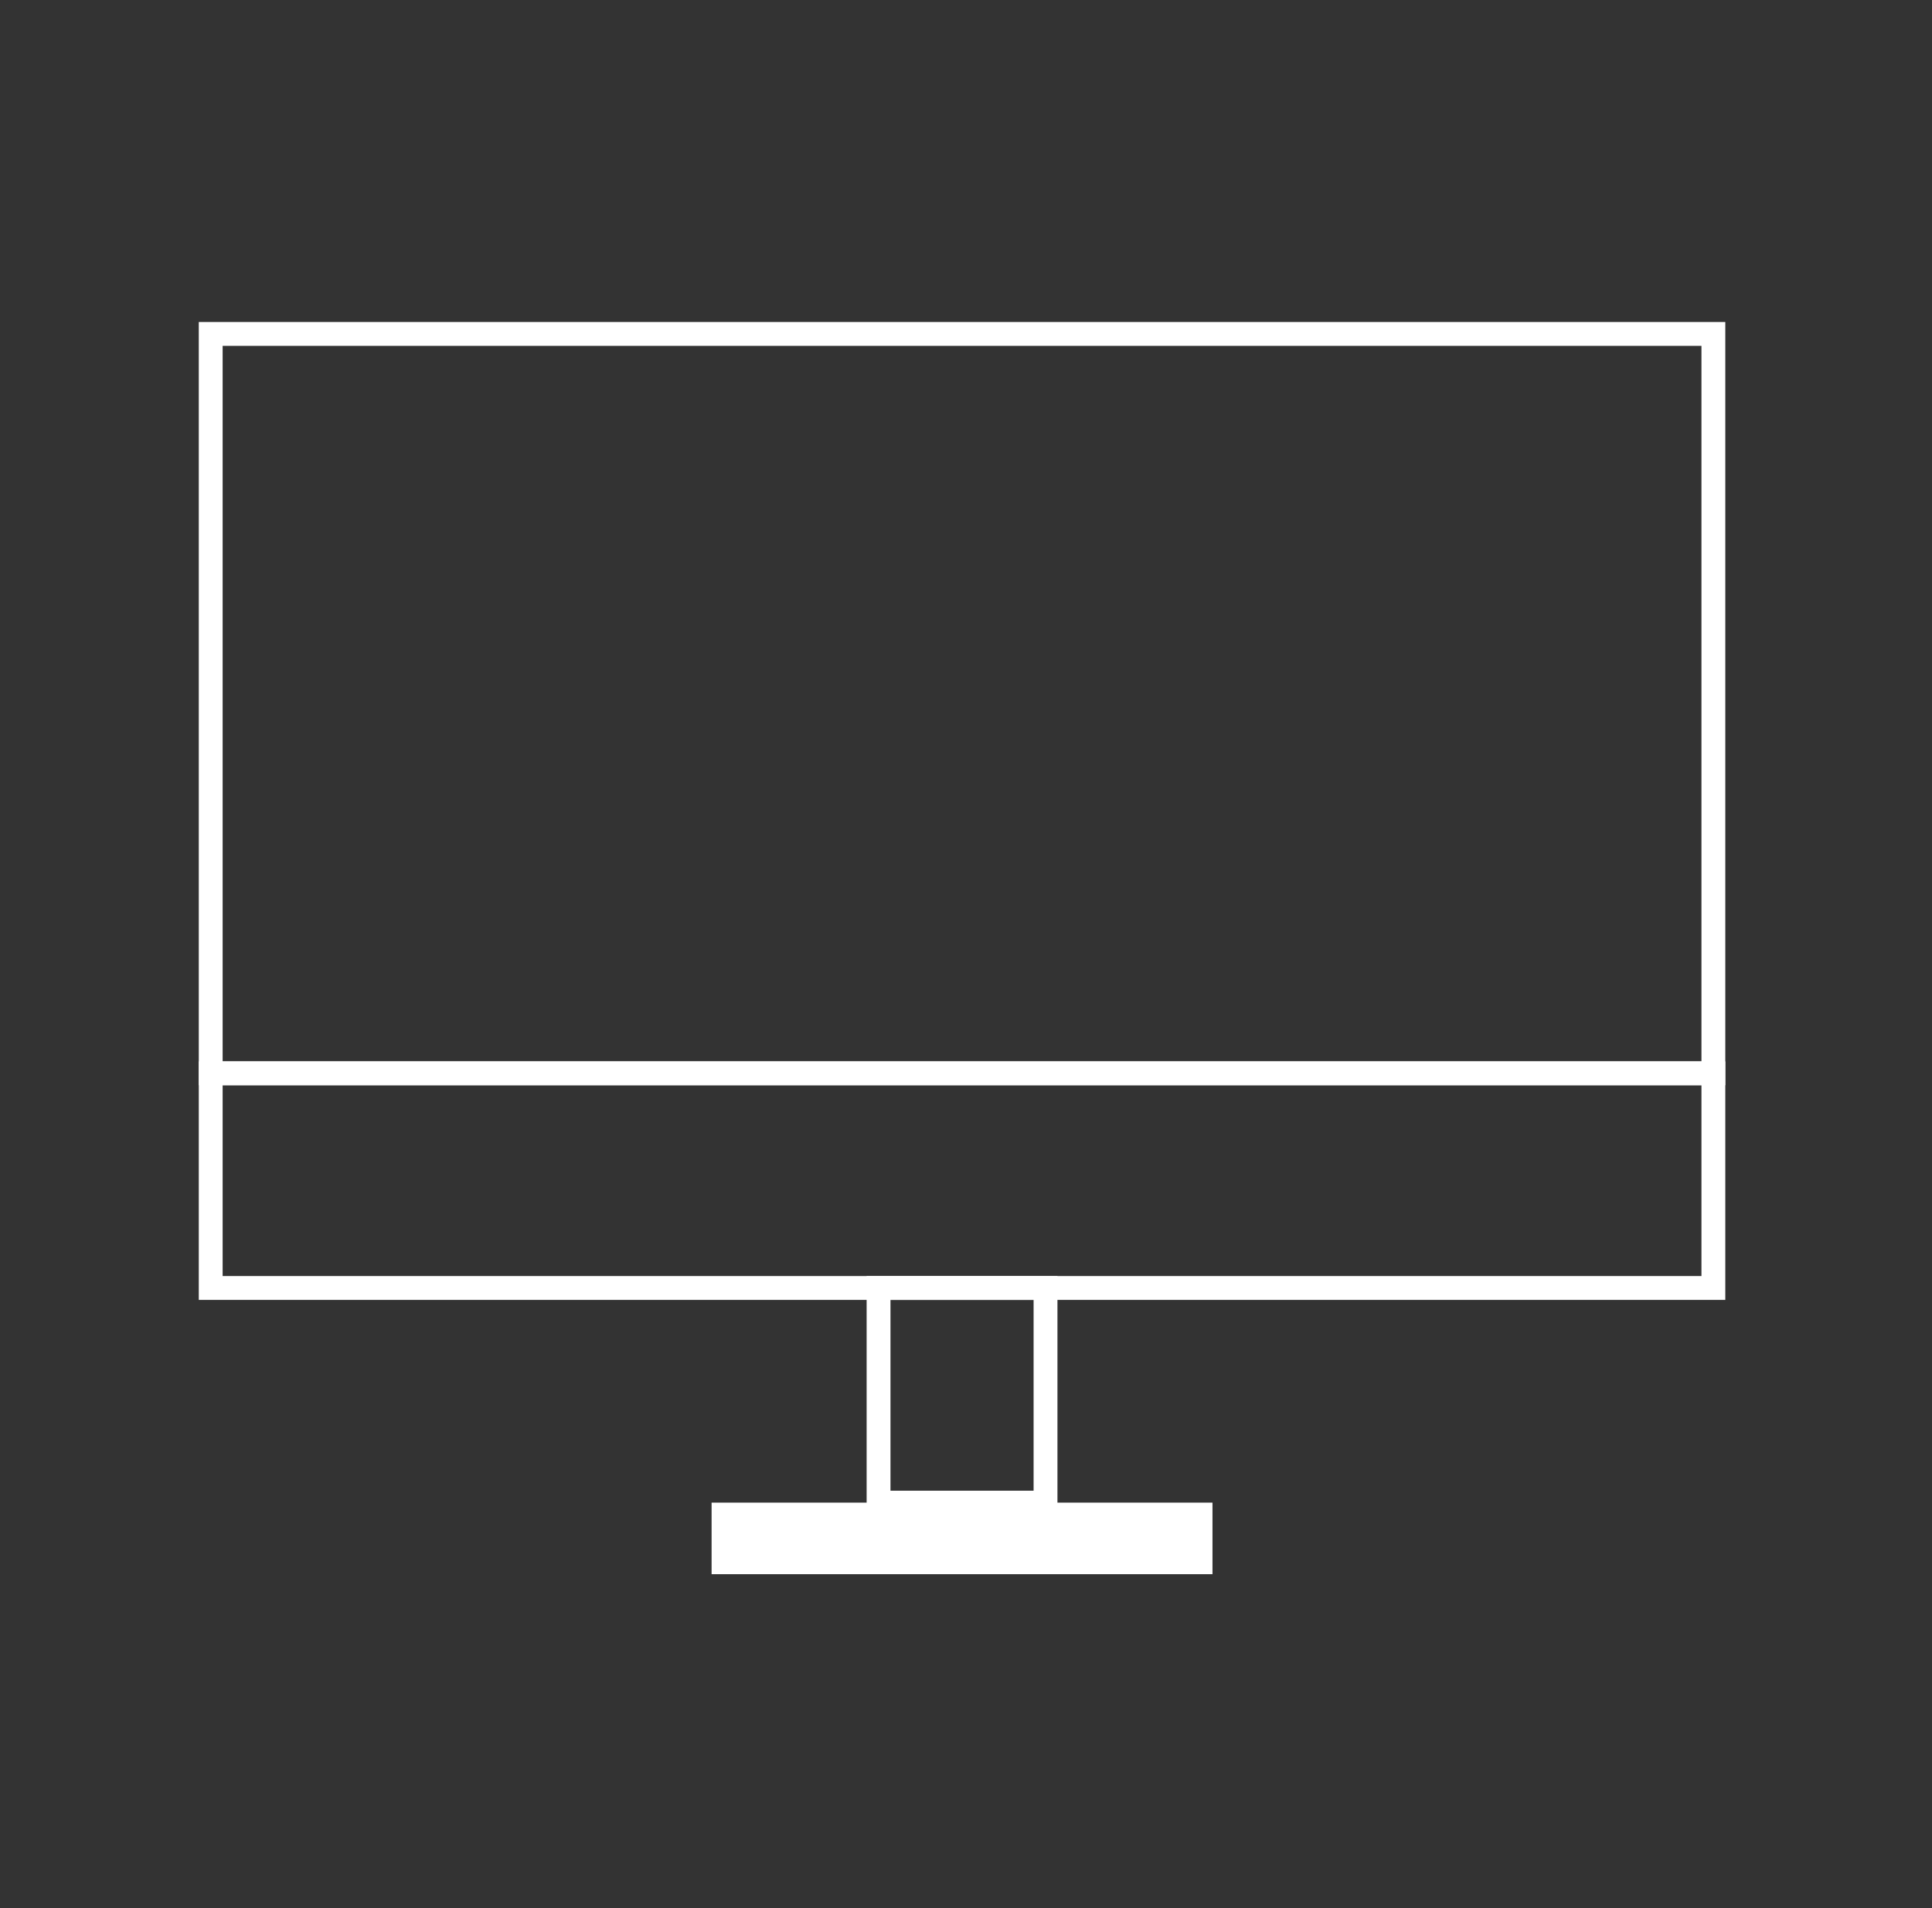
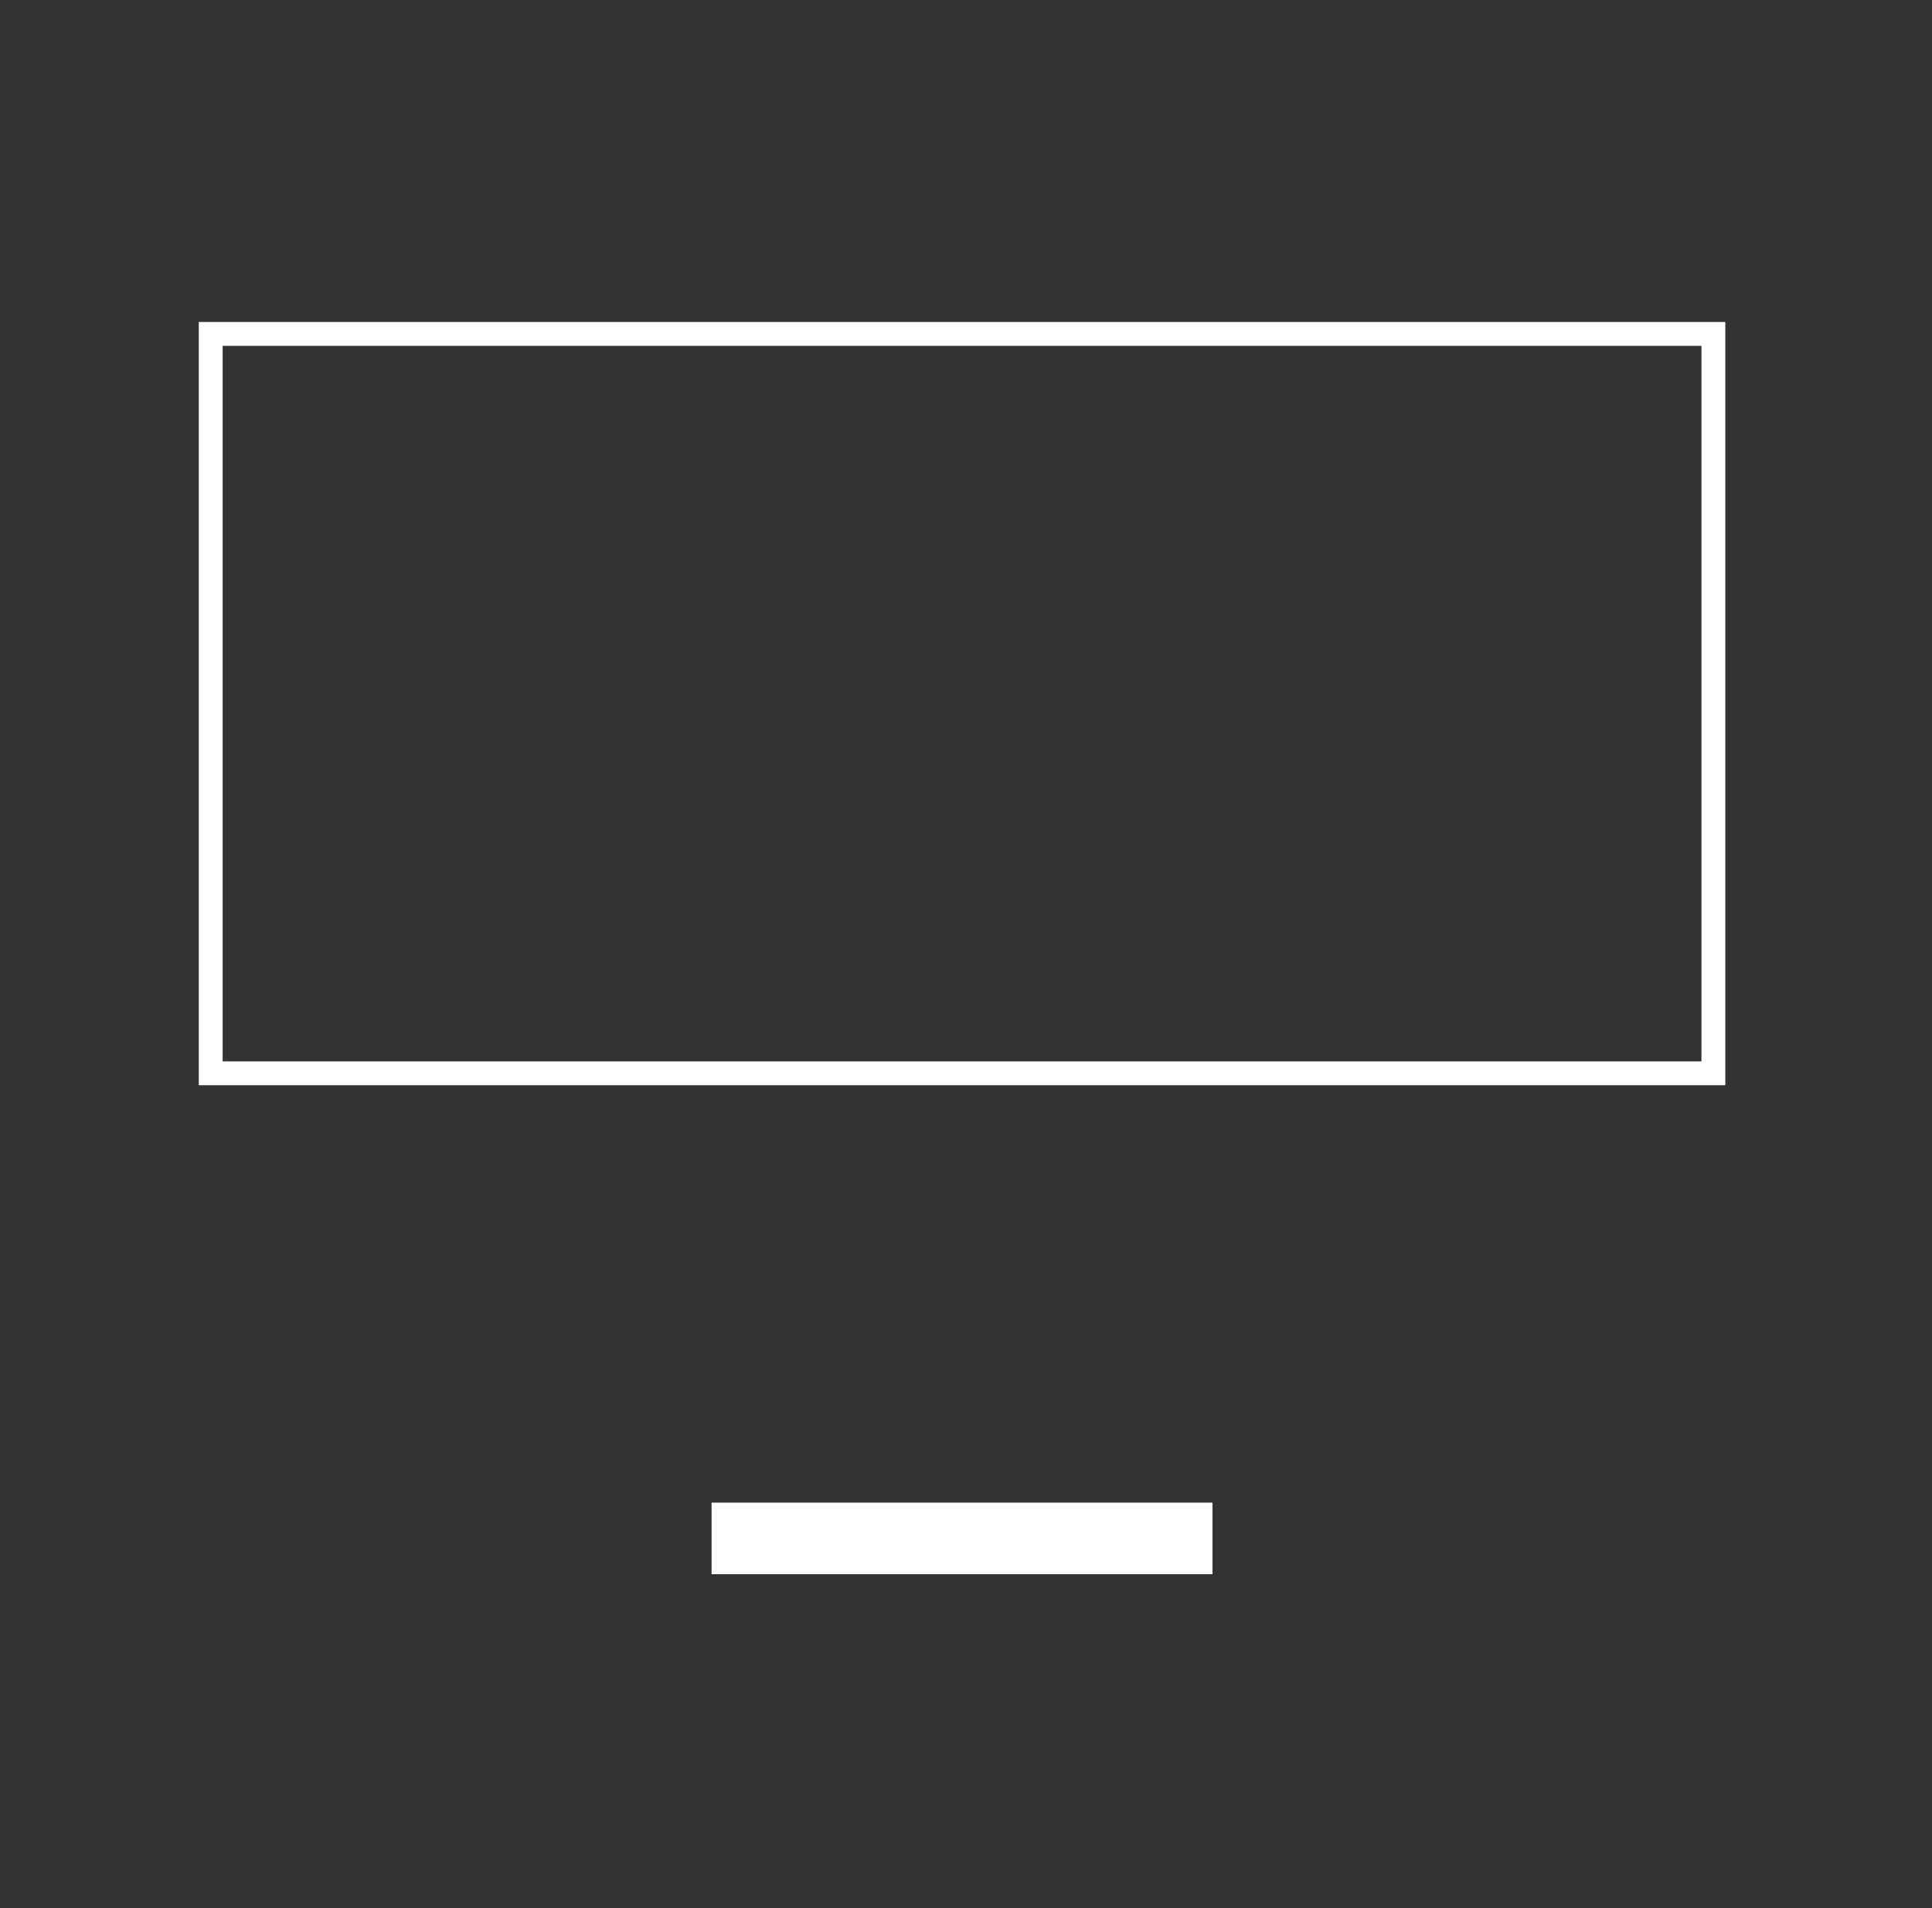
<svg xmlns="http://www.w3.org/2000/svg" width="81" height="80" viewBox="0 0 81 80" fill="none">
  <rect x="0" y="0" width="81" height="80" fill="#333333" stroke="none" />
  <rect x="8.834" y="14" width="63" height="31" stroke="white" />
-   <rect x="8.834" y="45" width="63" height="9" stroke="white" />
-   <rect x="36.834" y="54" width="7" height="9" stroke="white" />
  <rect x="29.834" y="63" width="21" height="3" fill="white" />
</svg>